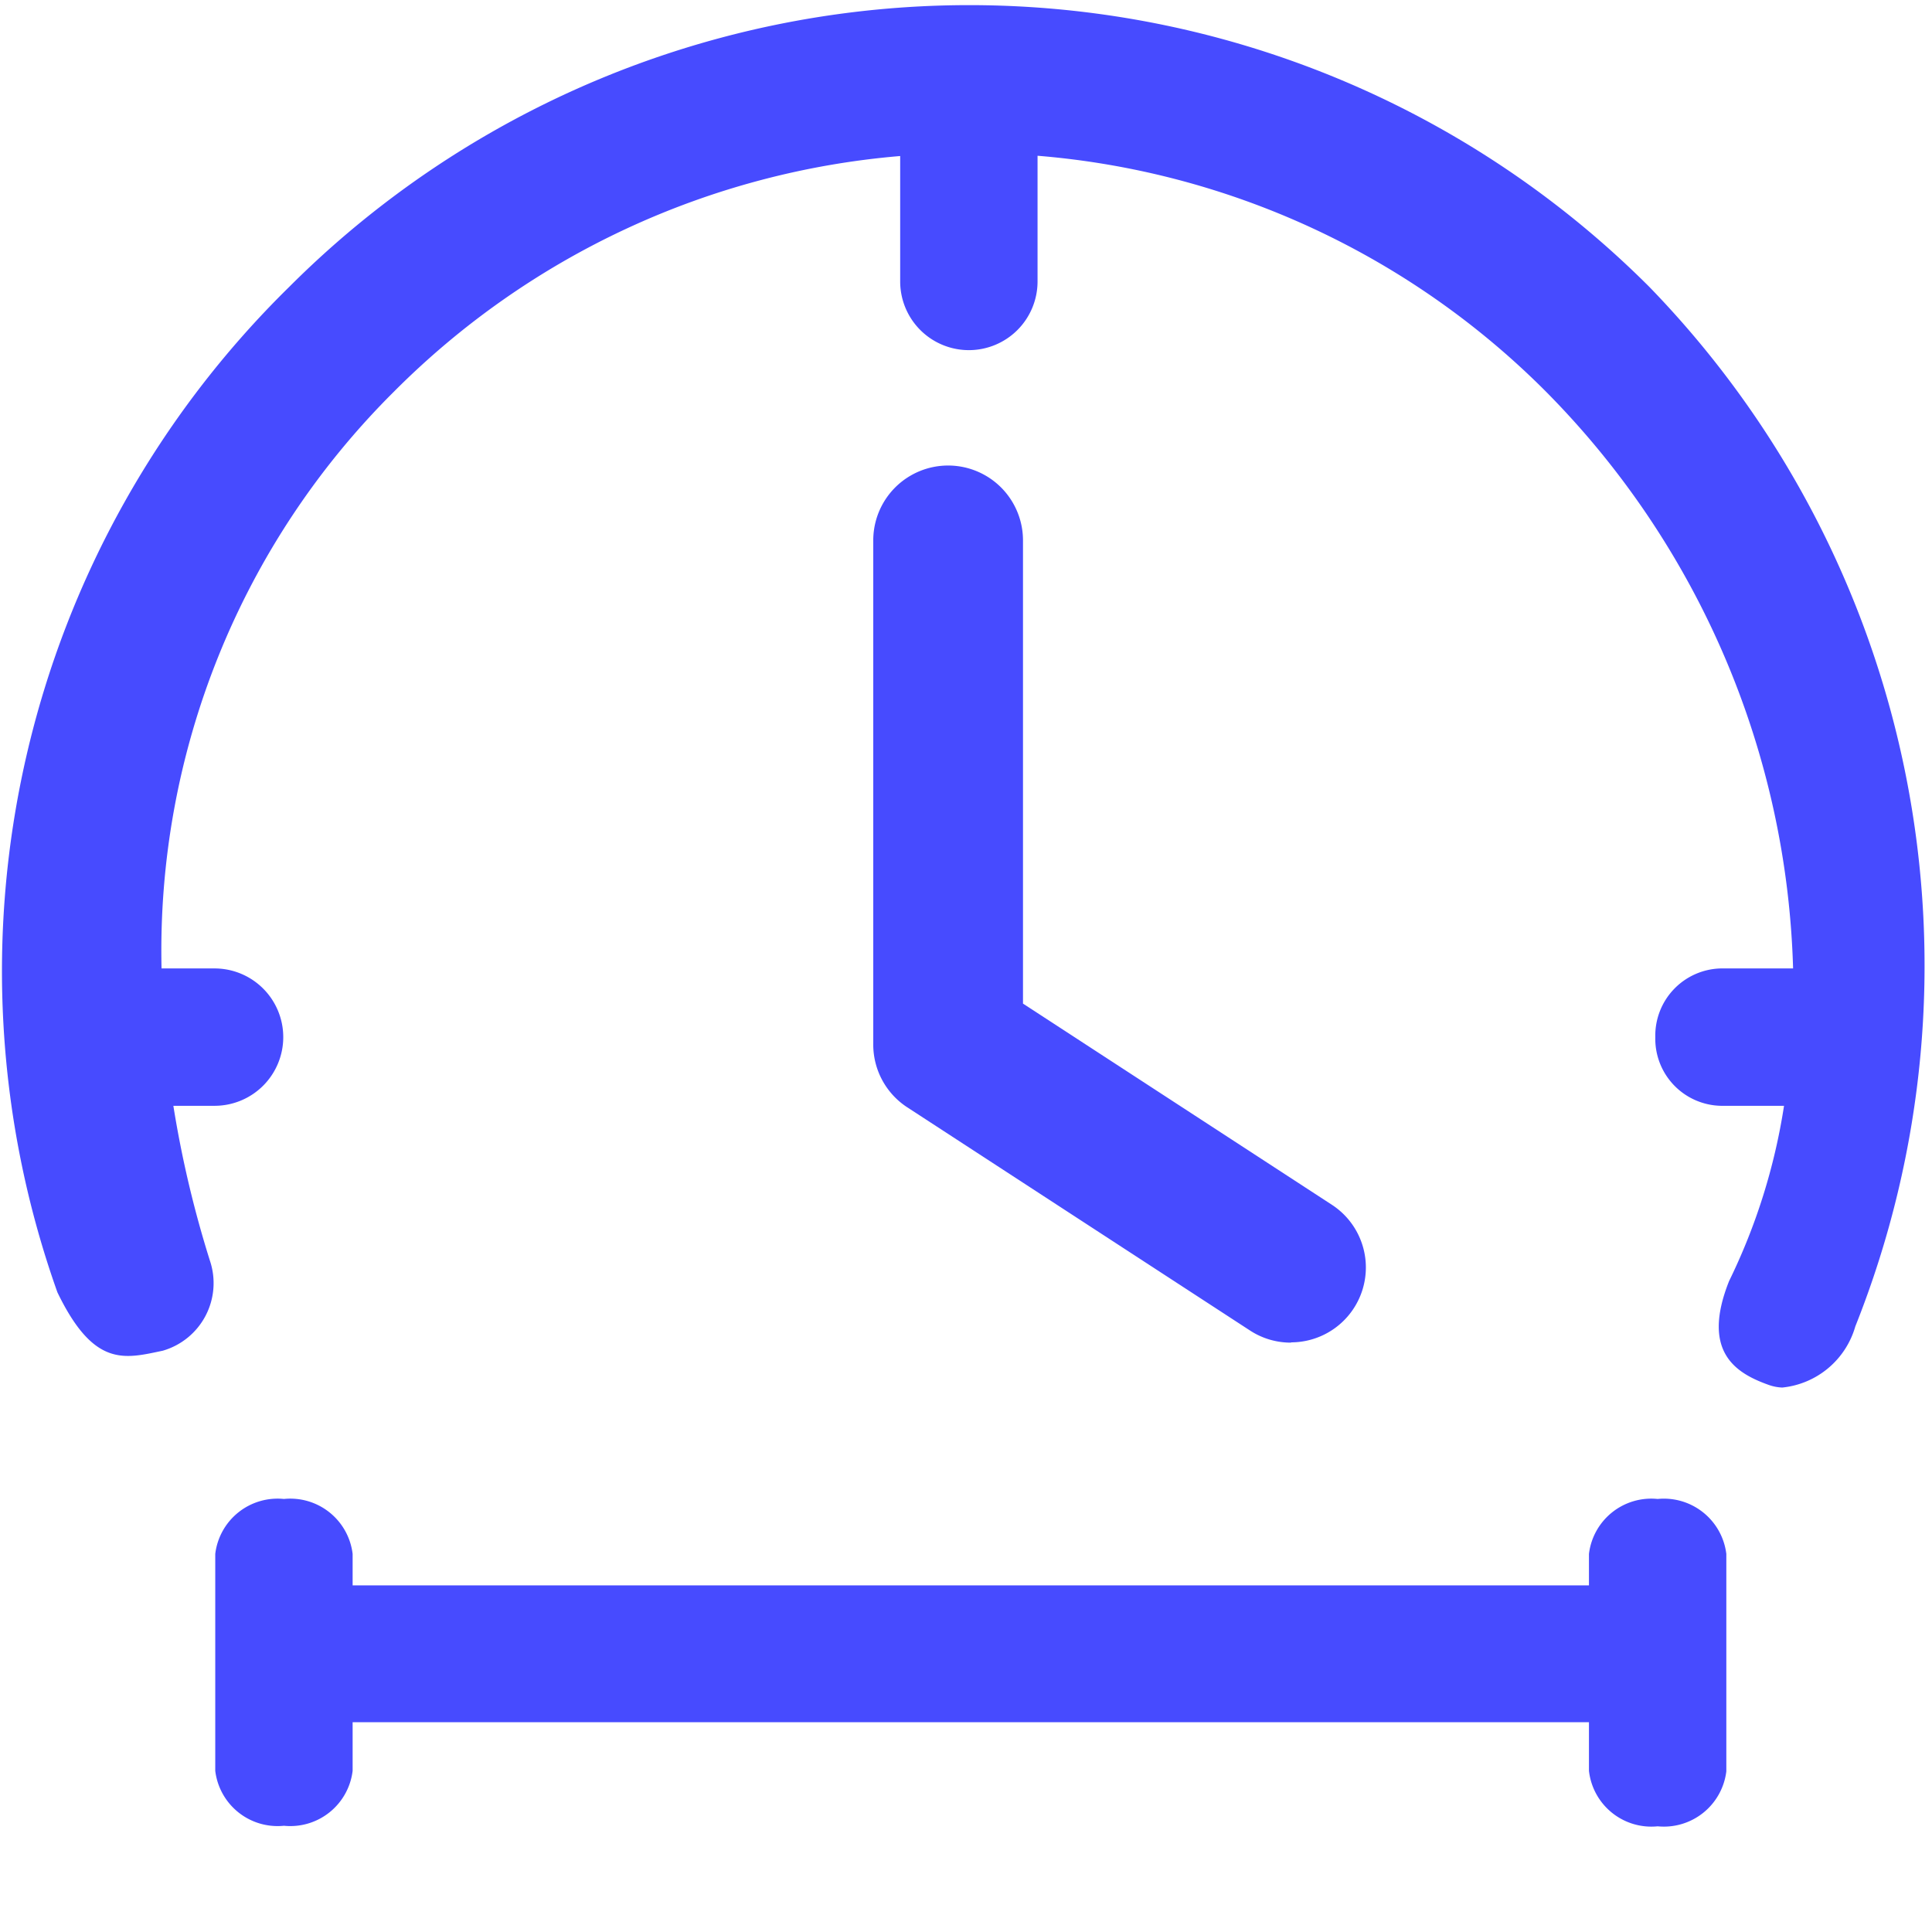
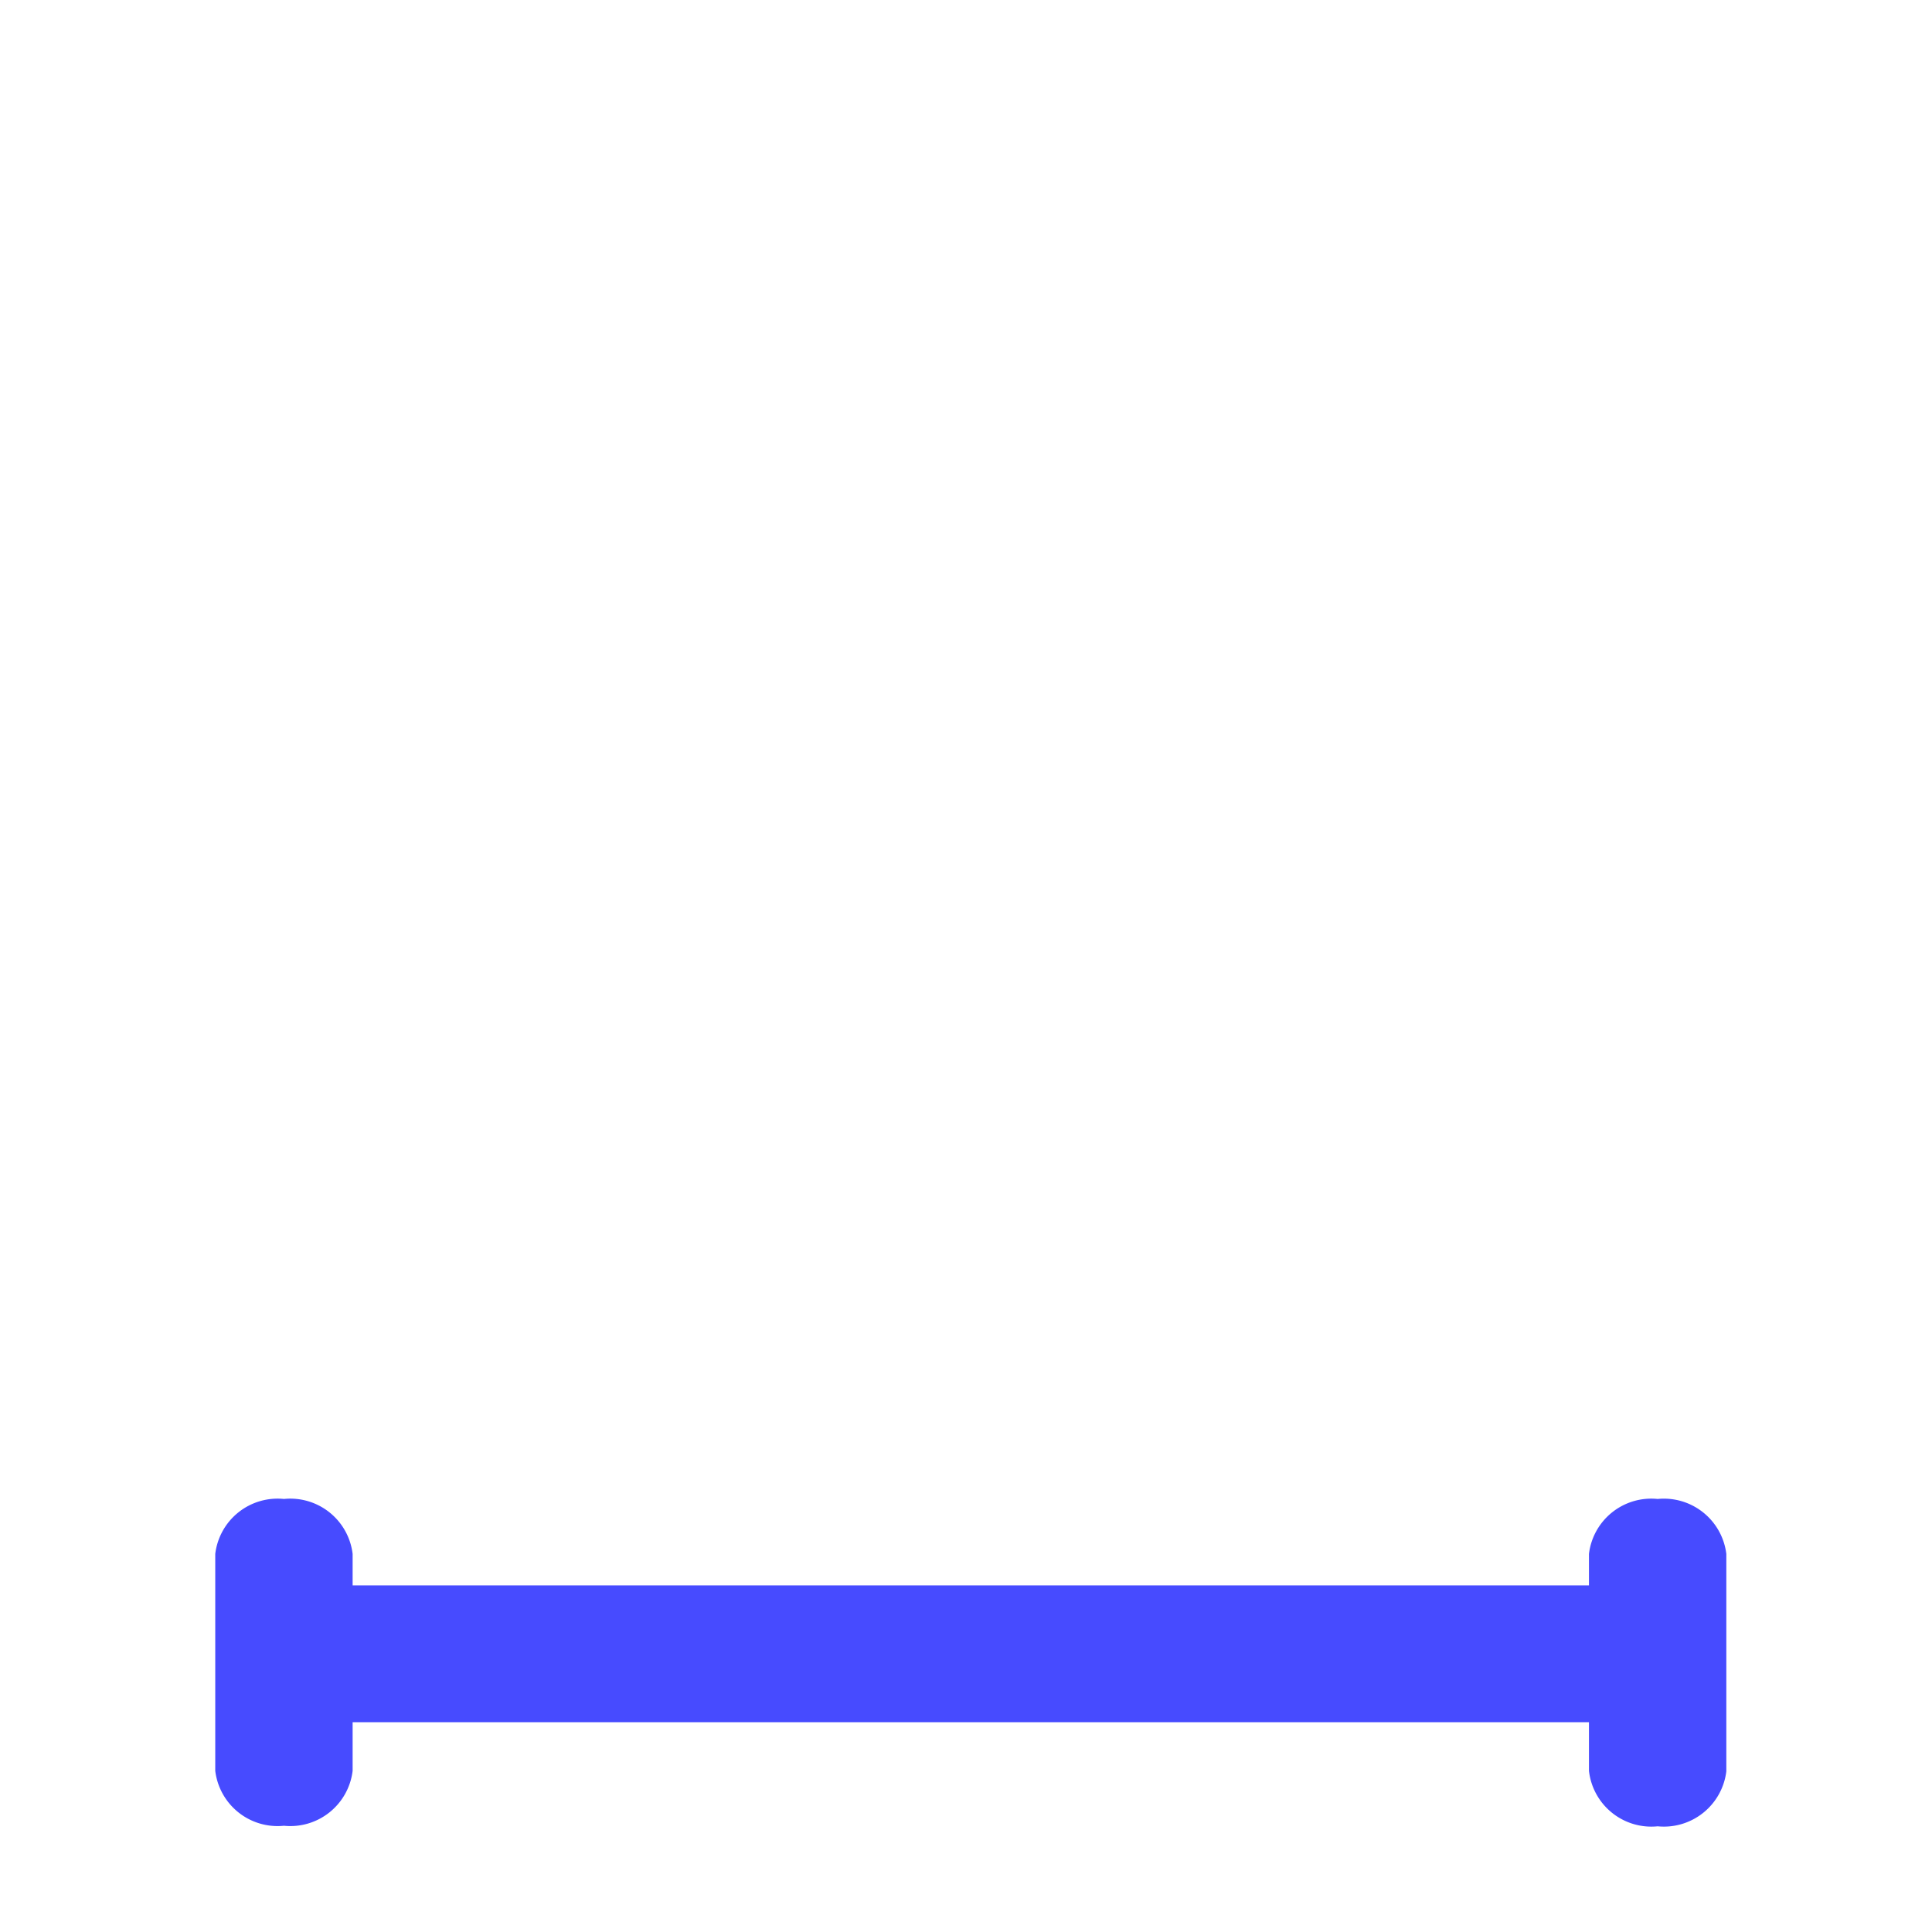
<svg xmlns="http://www.w3.org/2000/svg" t="1741941978743" class="icon" viewBox="0 0 1028 1024" version="1.1" p-id="3660" id="mx_n_1741941978744" width="200" height="200">
-   <path d="M687.076 712.404a39.617 39.617 0 0 1-21.928-6.432L482.415 586.976a39.836 39.836 0 0 1-17.762-33.404V285.539a39.836 39.836 0 0 1 79.672 0v246.47l164.533 107.155a39.836 39.836 0 0 1-21.928 73.093z" fill="#474bff" p-id="3661" />
-   <path d="M941.367 734.989c-17.104-6.067-36.547-17.104-21.343-55.332a324.241 324.241 0 0 0 29.237-93.267h-33.623a35.669 35.669 0 0 1-34.865-36.547 35.743 35.743 0 0 1 34.865-36.547h38.447a454.128 454.128 0 0 0-131.568-306.991 431.25 431.25 0 0 0-270.445-125.428v66.88a36.547 36.547 0 0 1-36.547 36.547 36.547 36.547 0 0 1-36.547-36.547v-66.734a430.811 430.811 0 0 0-269.275 125.282 419.263 419.263 0 0 0-123.747 306.991h28.214a36.547 36.547 0 0 1 36.547 36.547 36.547 36.547 0 0 1-36.547 36.547h-21.928a577.436 577.436 0 0 0 19.443 82.376 37.424 37.424 0 0 1-25.144 47.949c-20.247 4.239-36.547 9.137-55.989-31.065a509.971 509.971 0 0 1 123.381-535.042 511.652 511.652 0 0 1 723.623 0 518.523 518.523 0 0 1 109.64 553.169 45.172 45.172 0 0 1-38.886 32.526 24.34 24.34 0 0 1-6.944-1.316z" fill="#474bff" p-id="3662" />
  <path d="M845.469 940.235V914.36h-657.839v25.875a33.404 33.404 0 0 1-36.547 29.237 33.404 33.404 0 0 1-36.547-29.237v-115.414a33.404 33.404 0 0 1 36.547-29.237 33.404 33.404 0 0 1 36.547 29.237v16.738h657.839v-16.738a33.404 33.404 0 0 1 36.547-29.237 33.477 33.477 0 0 1 36.547 29.237v115.707a33.477 33.477 0 0 1-36.547 29.237 33.404 33.404 0 0 1-36.547-29.53z" fill="#474bff" p-id="3663" />
</svg>